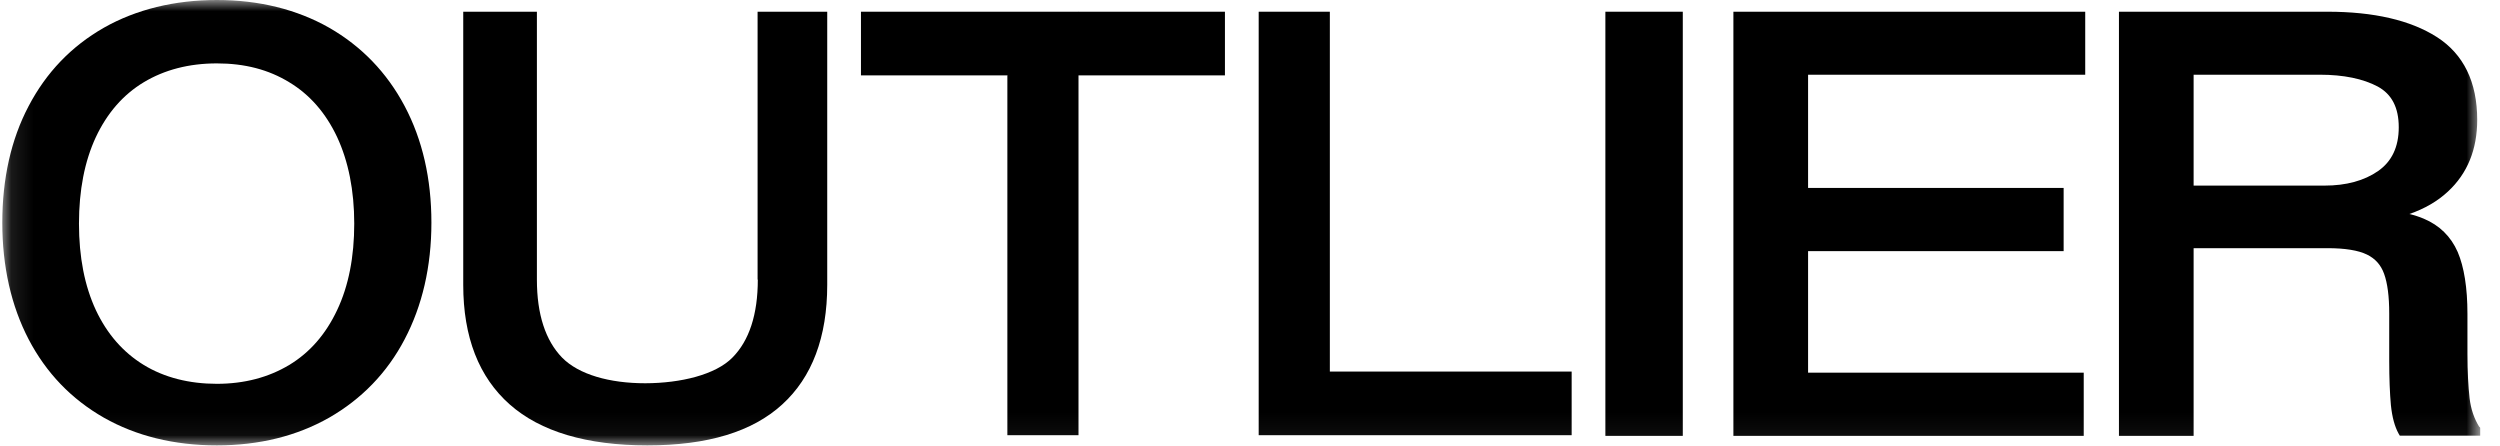
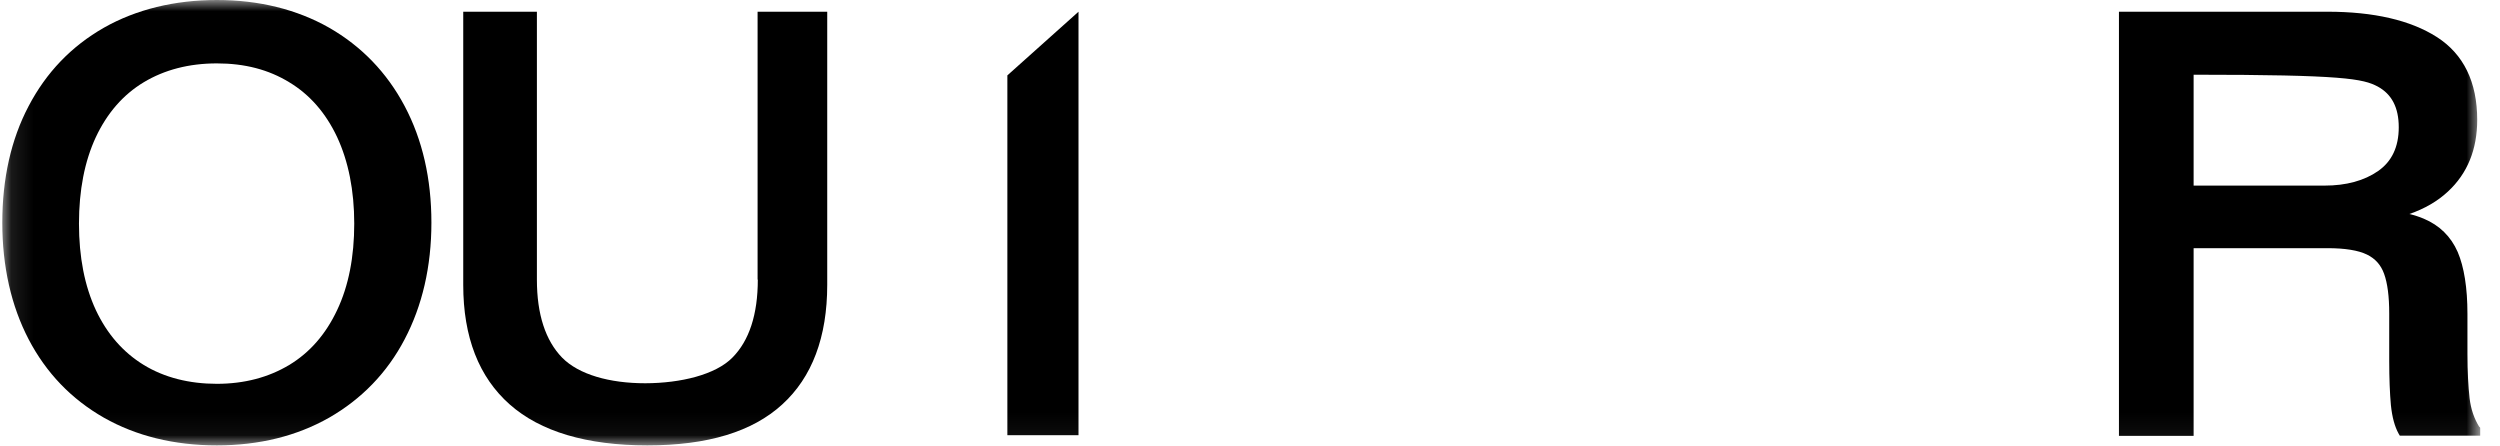
<svg xmlns="http://www.w3.org/2000/svg" width="112" height="20" viewBox="0 0 112 20" fill="none">
  <g id="Logo">
    <mask id="mask0_11989_32160" style="mask-type:luminance" maskUnits="userSpaceOnUse" x="0" y="0" width="112" height="20">
      <g id="clip0_30_261">
        <path id="Vector" d="M111.113 0H0.103V19.954H111.113V0Z" fill="white" />
      </g>
    </mask>
    <g mask="url(#mask0_11989_32160)">
      <g id="Group">
        <path id="Vector_2" d="M14.745 1.241C13.299 0.421 11.601 0 9.716 0C7.831 0 6.102 0.421 4.656 1.241C3.199 2.072 2.071 3.246 1.282 4.754C0.492 6.253 0.103 8.011 0.103 9.976C0.103 11.942 0.502 13.7 1.281 15.198C2.069 16.707 3.198 17.881 4.654 18.712C6.101 19.533 7.808 19.953 9.714 19.953C11.62 19.953 13.298 19.532 14.745 18.712C16.192 17.881 17.34 16.707 18.129 15.198C18.917 13.7 19.327 11.942 19.327 9.976C19.327 8.011 18.928 6.262 18.129 4.754C17.33 3.246 16.193 2.072 14.745 1.241ZM15.103 13.893C14.597 14.968 13.882 15.794 12.956 16.351C12.03 16.907 10.945 17.195 9.715 17.195C8.485 17.195 7.368 16.917 6.442 16.351C5.516 15.784 4.801 14.968 4.295 13.893C3.79 12.809 3.538 11.514 3.538 10.018C3.538 8.521 3.79 7.226 4.295 6.141C4.8 5.067 5.516 4.241 6.442 3.684C7.368 3.128 8.462 2.84 9.715 2.84C10.967 2.84 12.03 3.118 12.956 3.684C13.882 4.241 14.597 5.066 15.103 6.141C15.608 7.226 15.87 8.531 15.87 10.018C15.87 11.504 15.618 12.809 15.103 13.893Z" fill="black" />
-         <path id="Vector_3" d="M75.389 0.525H71.921V19.527H75.389V0.525Z" fill="black" />
        <path id="Vector_4" d="M33.94 12.525H33.95C33.95 14.083 33.567 15.261 32.812 16.02C32.06 16.787 30.494 17.167 28.907 17.17C28.907 17.17 28.904 17.17 28.906 17.17H28.907C27.31 17.17 25.927 16.781 25.181 16.02C24.436 15.251 24.053 14.082 24.053 12.525V0.525H20.753V12.762C20.753 15.1 21.451 16.894 22.837 18.12C24.213 19.337 26.288 19.953 29.002 19.953C31.716 19.953 33.714 19.336 35.043 18.12C36.381 16.903 37.06 15.099 37.06 12.762V0.525H33.94V12.524H33.941L33.94 12.525Z" fill="black" />
-         <path id="Vector_5" d="M77.656 19.527H93.351V16.695H81.002V11.252L92.451 11.251V8.419H81.002V3.347H93.418V0.525H77.656V19.527Z" fill="black" />
-         <path id="Vector_6" d="M111.083 19.119L111.074 19.128C110.847 18.766 110.694 18.33 110.637 17.835C110.58 17.322 110.542 16.657 110.542 15.849V14.063C110.542 12.894 110.39 11.954 110.105 11.289C109.801 10.595 109.288 10.092 108.584 9.797C108.384 9.712 108.176 9.645 107.939 9.588C108.623 9.35 109.202 9.017 109.669 8.58C110.542 7.773 110.979 6.69 110.979 5.37C110.979 3.679 110.371 2.424 109.164 1.655C107.987 0.905 106.343 0.525 104.272 0.525H94.929V19.527H98.274V11.118H104.272C105.051 11.118 105.65 11.214 106.039 11.404C106.409 11.583 106.666 11.869 106.808 12.268C106.96 12.687 107.037 13.285 107.037 14.036V16.163C107.037 16.961 107.065 17.627 107.112 18.149C107.17 18.7 107.283 19.108 107.455 19.422L107.511 19.517H111.113V19.166L111.083 19.12V19.118V19.119ZM107.464 5.703C107.464 6.587 107.151 7.233 106.543 7.66C105.916 8.097 105.107 8.315 104.139 8.315H98.274V3.347H103.93C104.993 3.347 105.867 3.528 106.524 3.878C107.151 4.22 107.464 4.818 107.464 5.702V5.703Z" fill="black" />
-         <path id="Vector_7" d="M59.577 16.646V0.525H56.389V19.497H70.41V16.646H59.577Z" fill="black" />
-         <path id="Vector_8" d="M54.877 0.525H38.571V3.377H54.877V0.525Z" fill="black" />
+         <path id="Vector_6" d="M111.083 19.119L111.074 19.128C110.847 18.766 110.694 18.33 110.637 17.835C110.58 17.322 110.542 16.657 110.542 15.849V14.063C110.542 12.894 110.39 11.954 110.105 11.289C109.801 10.595 109.288 10.092 108.584 9.797C108.384 9.712 108.176 9.645 107.939 9.588C108.623 9.35 109.202 9.017 109.669 8.58C110.542 7.773 110.979 6.69 110.979 5.37C110.979 3.679 110.371 2.424 109.164 1.655C107.987 0.905 106.343 0.525 104.272 0.525H94.929V19.527H98.274V11.118H104.272C105.051 11.118 105.65 11.214 106.039 11.404C106.409 11.583 106.666 11.869 106.808 12.268C106.96 12.687 107.037 13.285 107.037 14.036V16.163C107.037 16.961 107.065 17.627 107.112 18.149C107.17 18.7 107.283 19.108 107.455 19.422L107.511 19.517H111.113V19.166L111.083 19.12V19.118V19.119ZM107.464 5.703C107.464 6.587 107.151 7.233 106.543 7.66C105.916 8.097 105.107 8.315 104.139 8.315H98.274V3.347C104.993 3.347 105.867 3.528 106.524 3.878C107.151 4.22 107.464 4.818 107.464 5.702V5.703Z" fill="black" />
        <path id="Vector_9" d="M45.13 3.377V19.497H48.317V0.525L45.13 3.377Z" fill="black" />
      </g>
    </g>
  </g>
</svg>